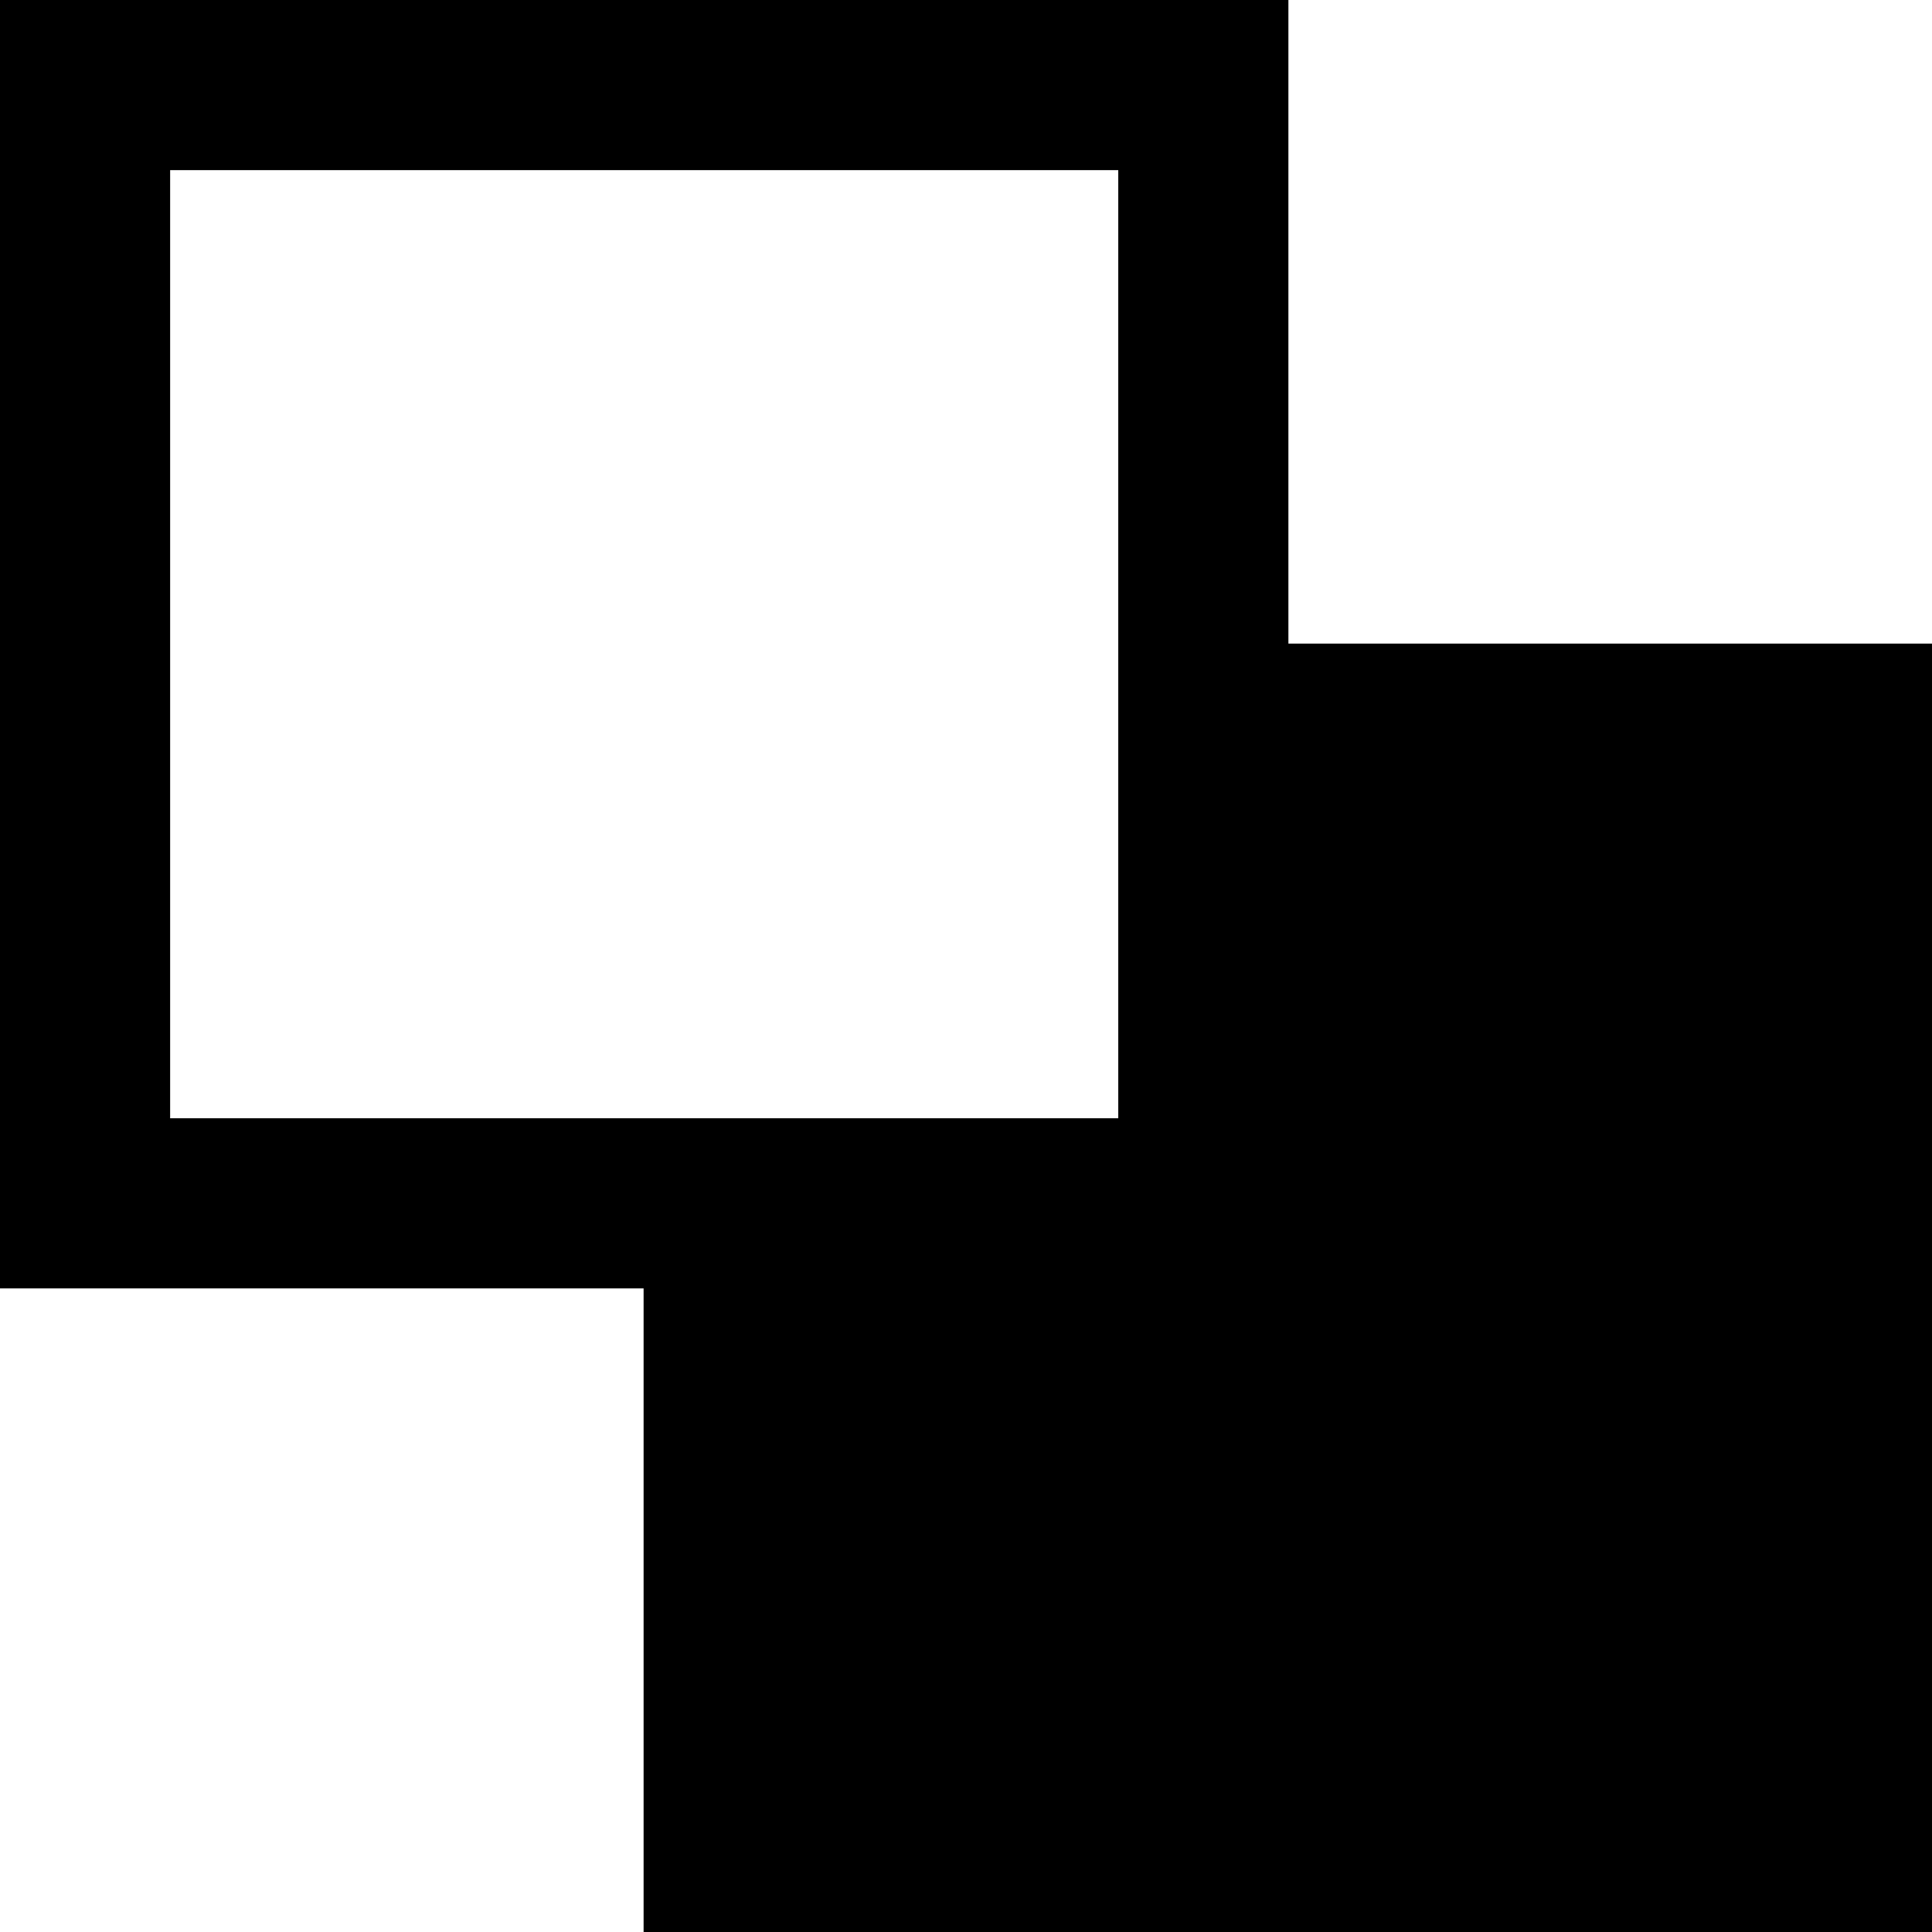
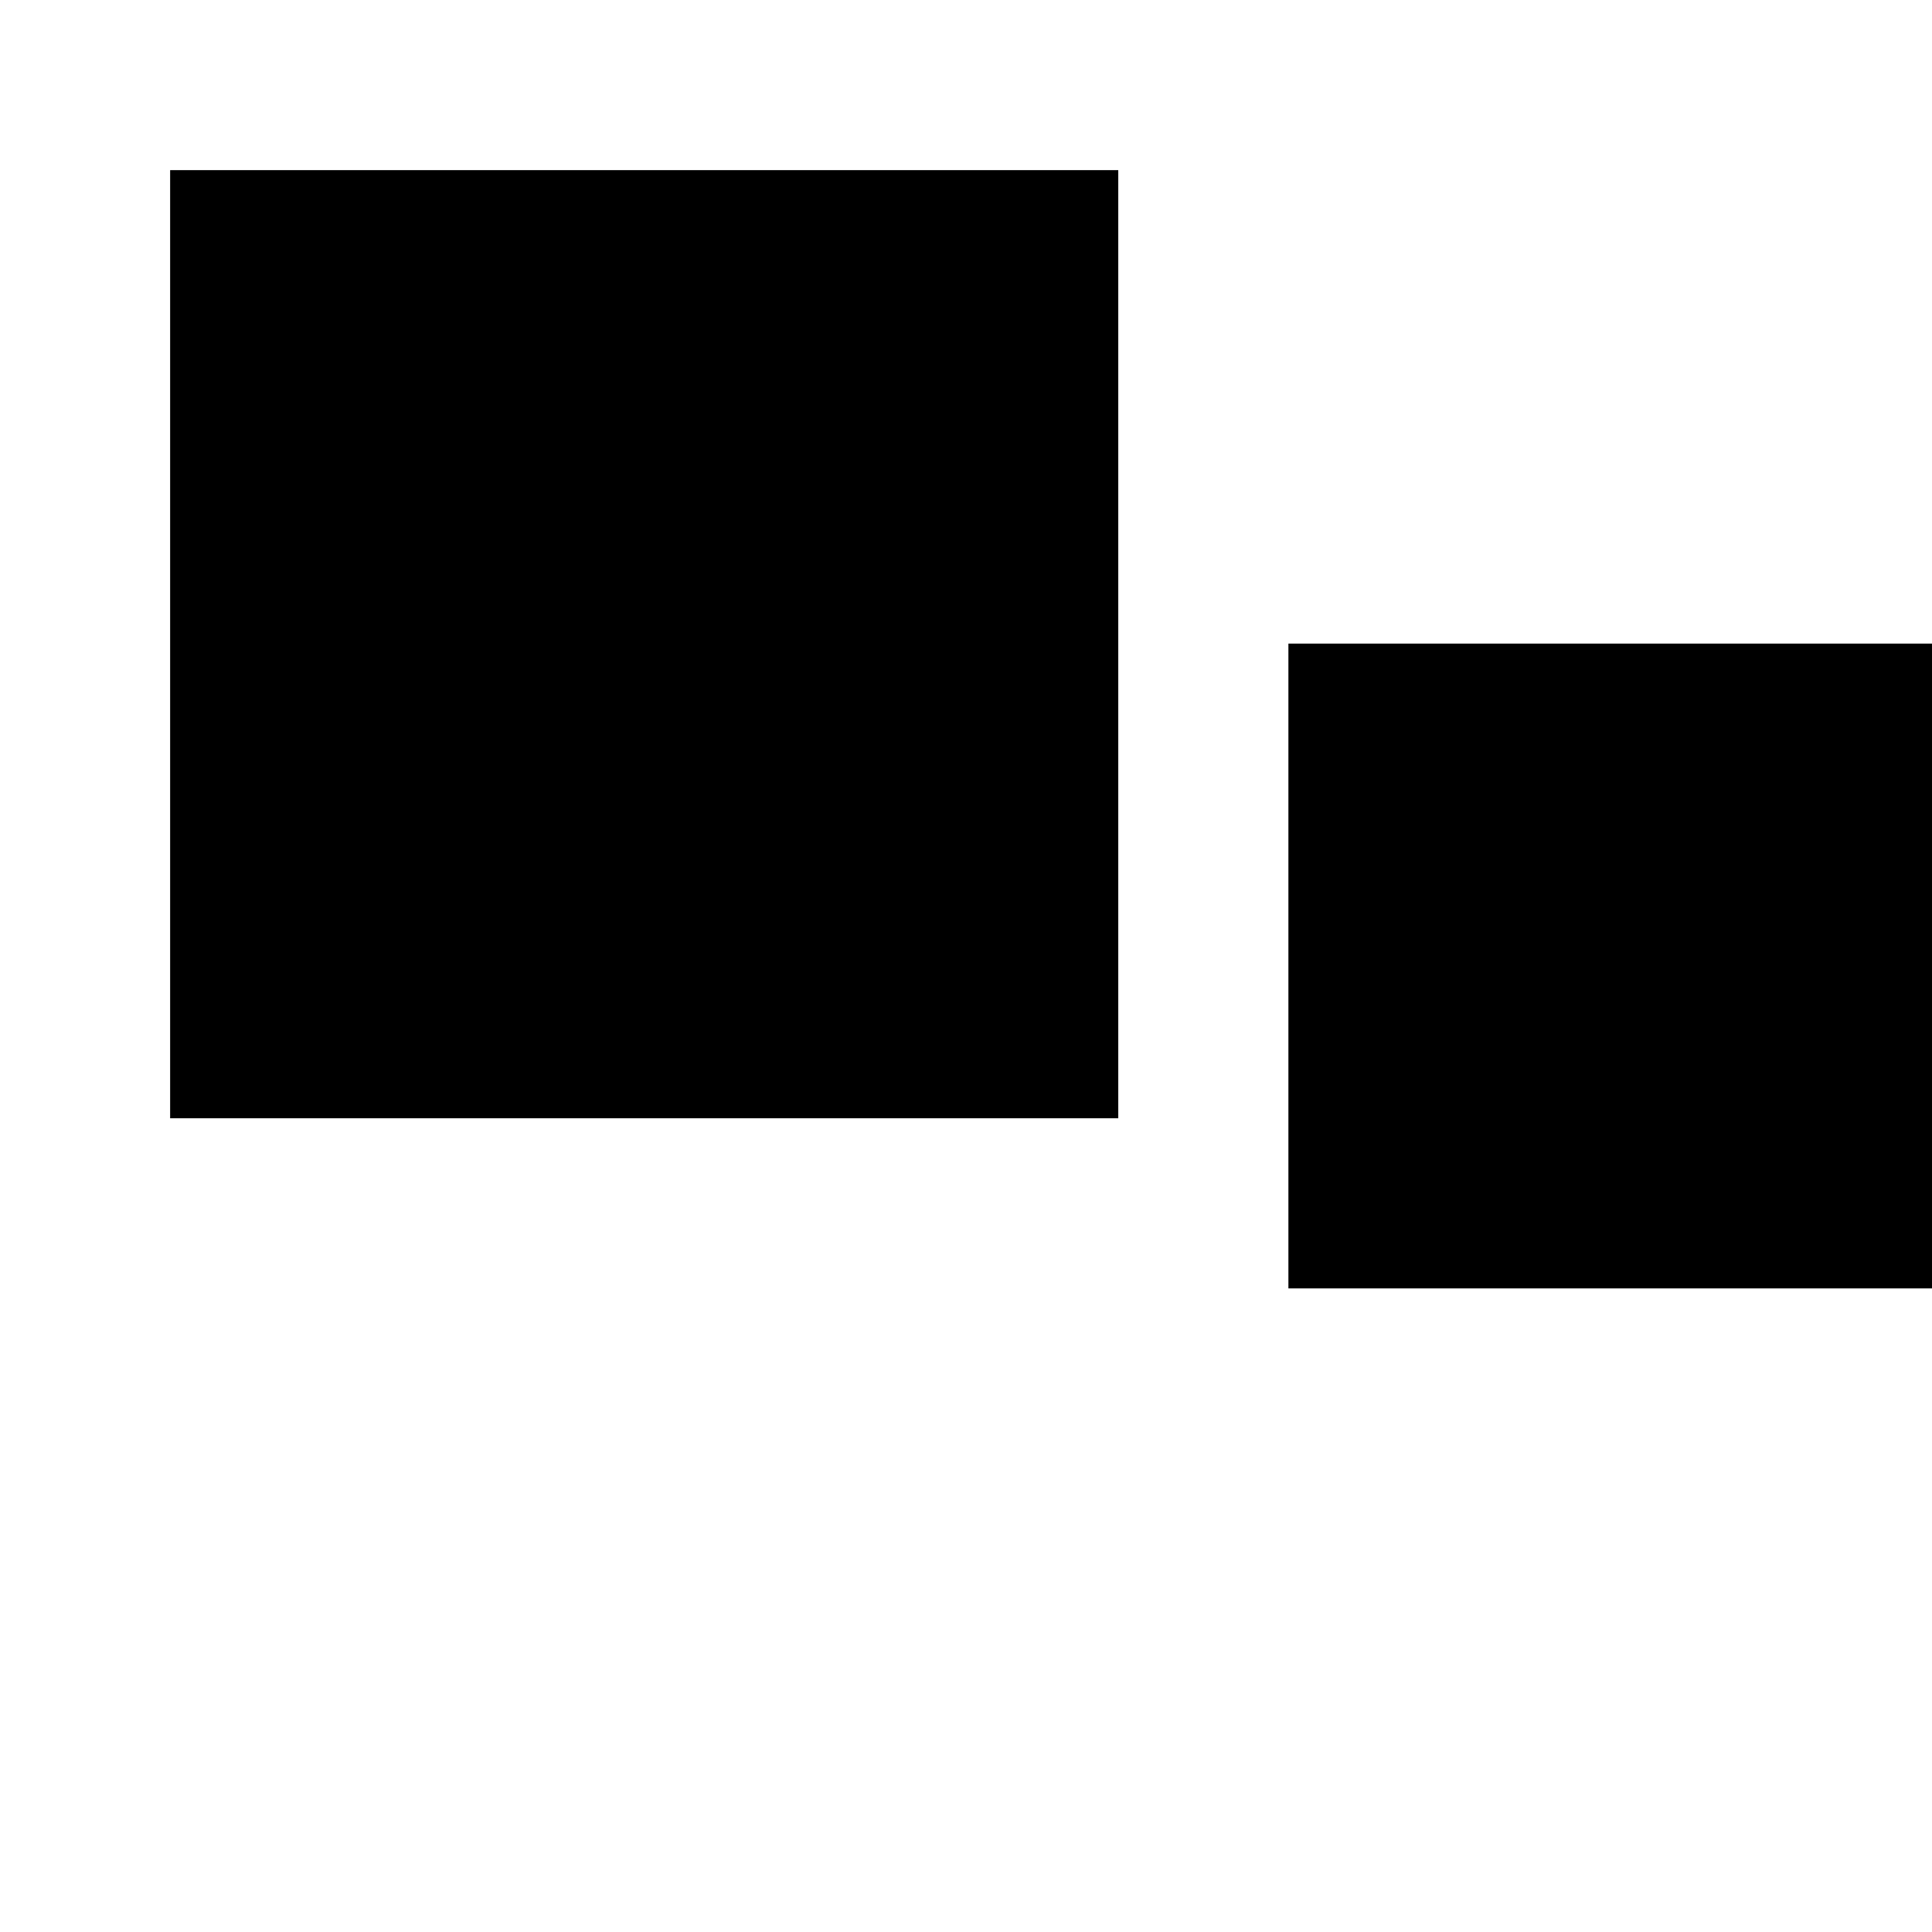
<svg xmlns="http://www.w3.org/2000/svg" version="1.1" width="16" height="16" viewBox="0 0 16 16">
-   <path d="M10.67 5.33v-5.33h-10.67v10.67h5.33v5.33h10.67v-10.67zM1.409 1.409h7.852v7.852h-7.852z" />
+   <path d="M10.67 5.33v-5.33v10.67h5.33v5.33h10.67v-10.67zM1.409 1.409h7.852v7.852h-7.852z" />
</svg>